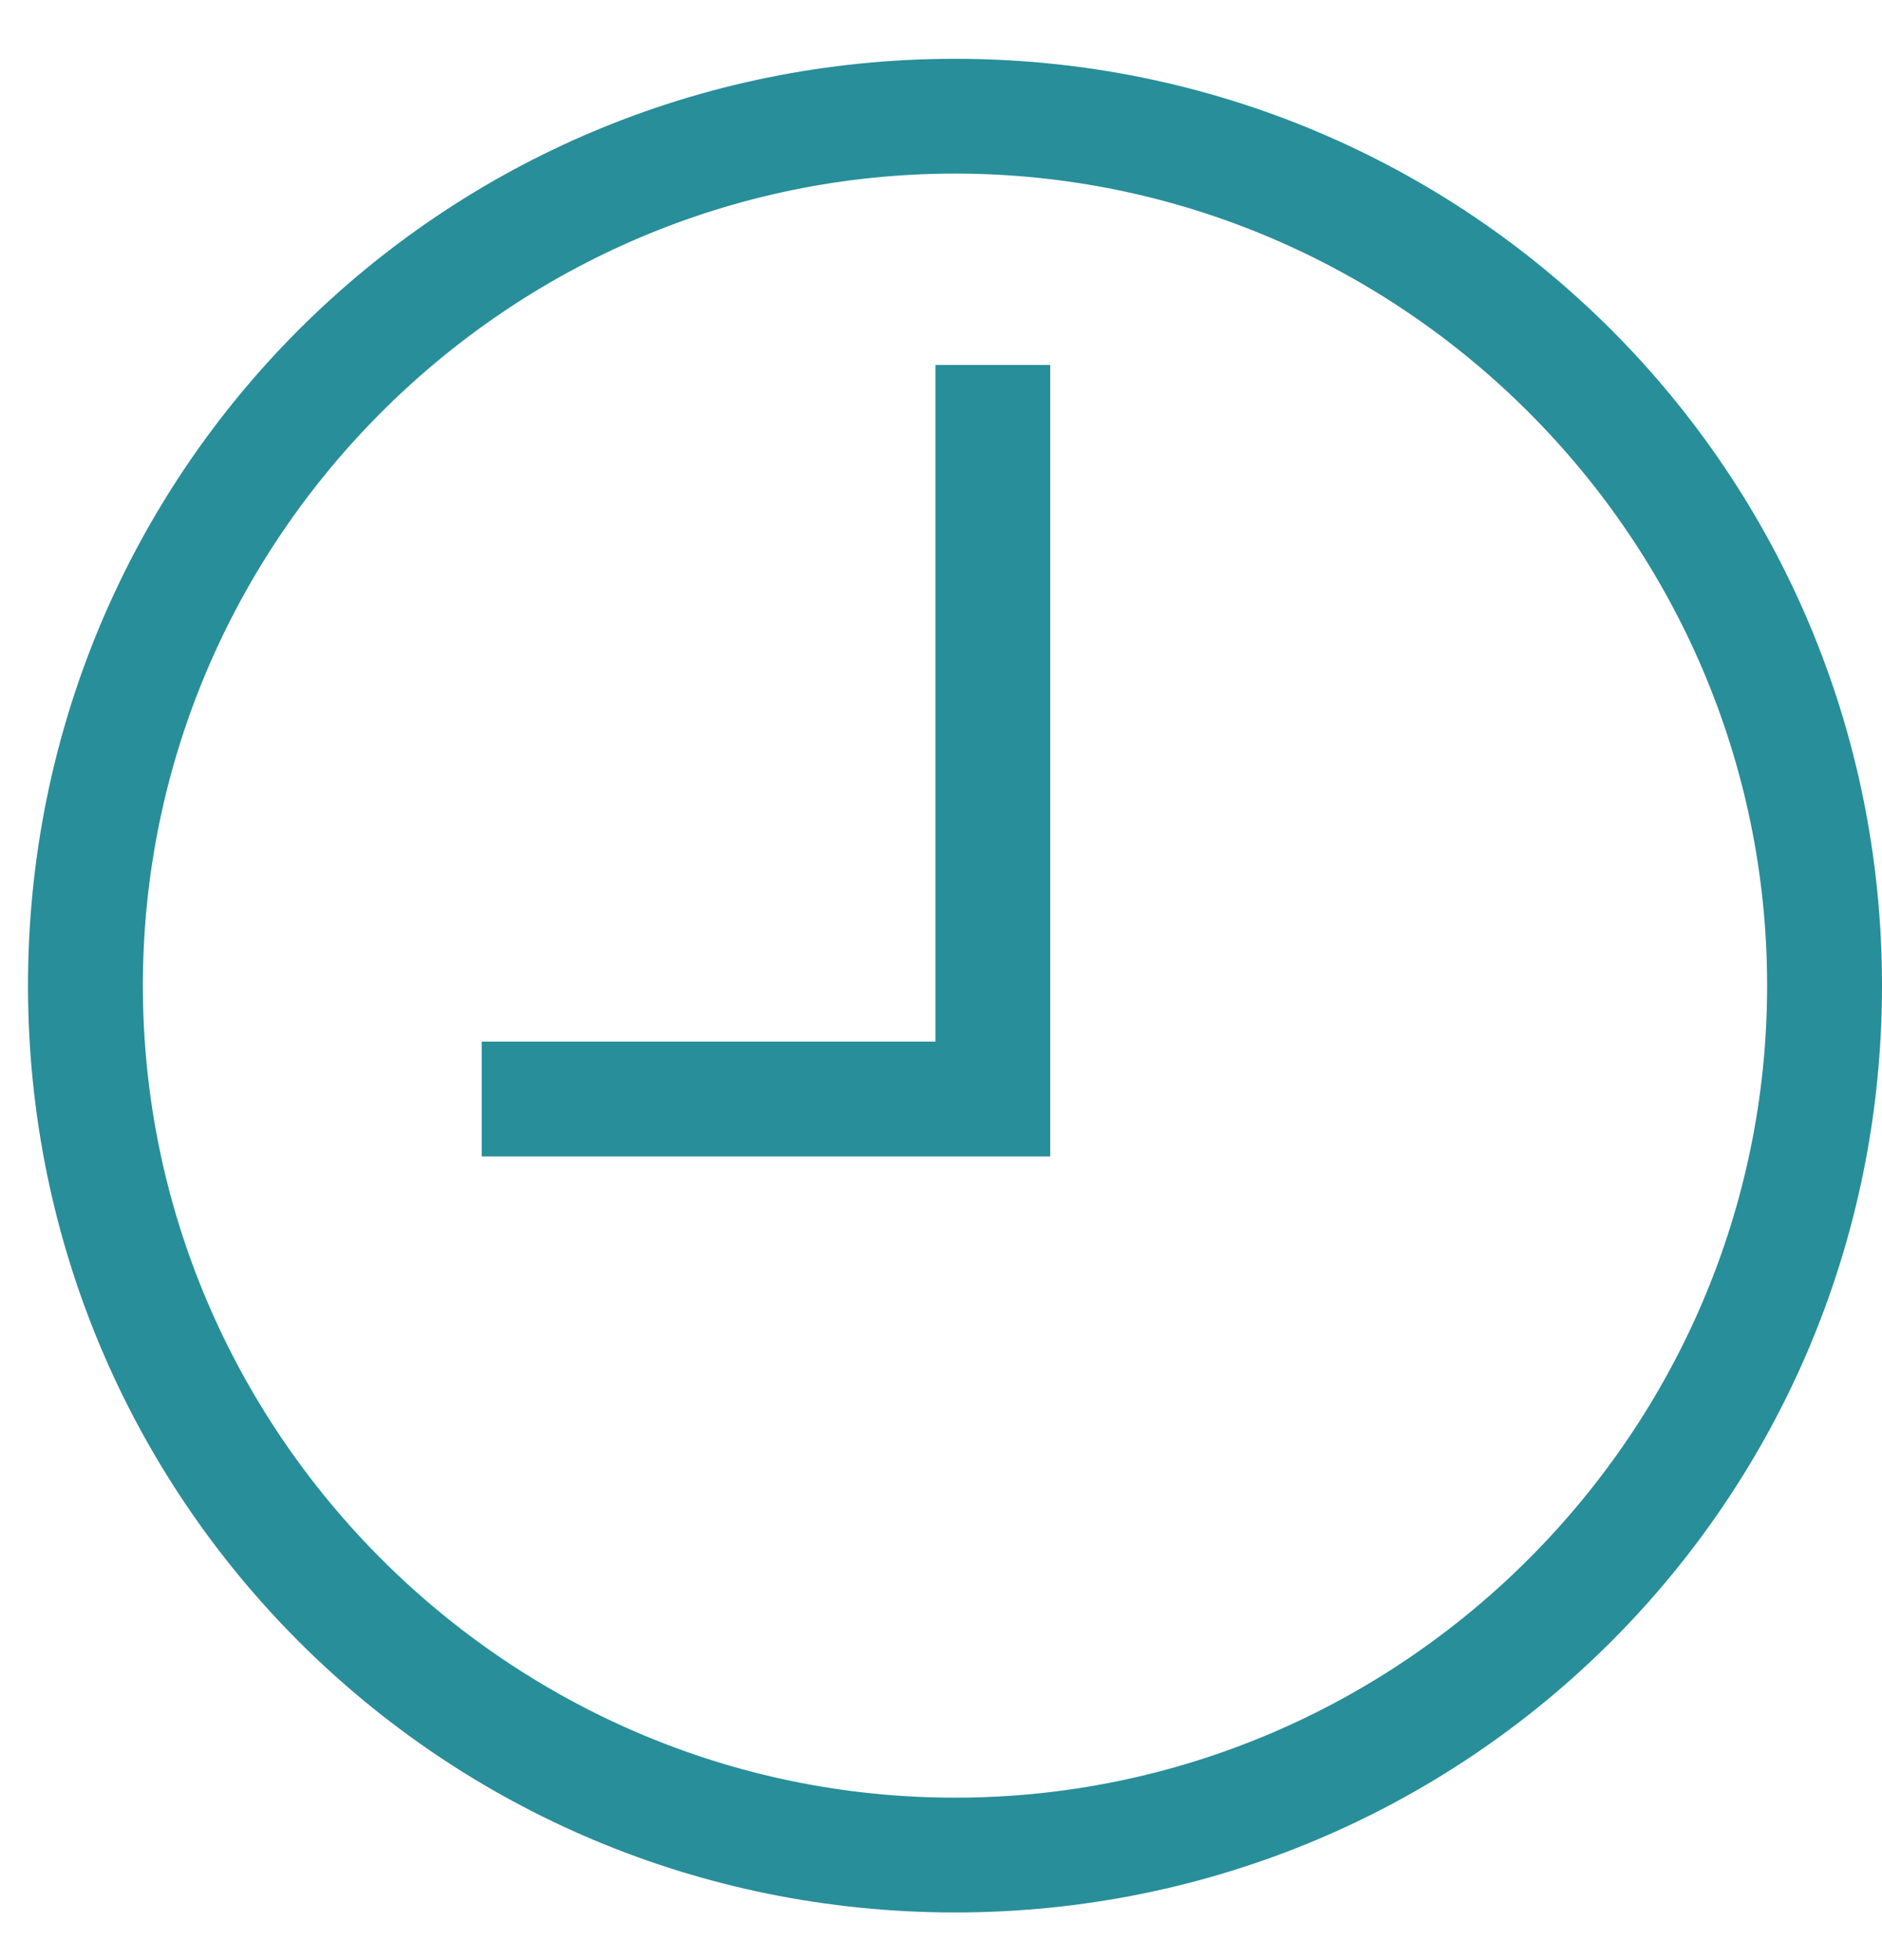
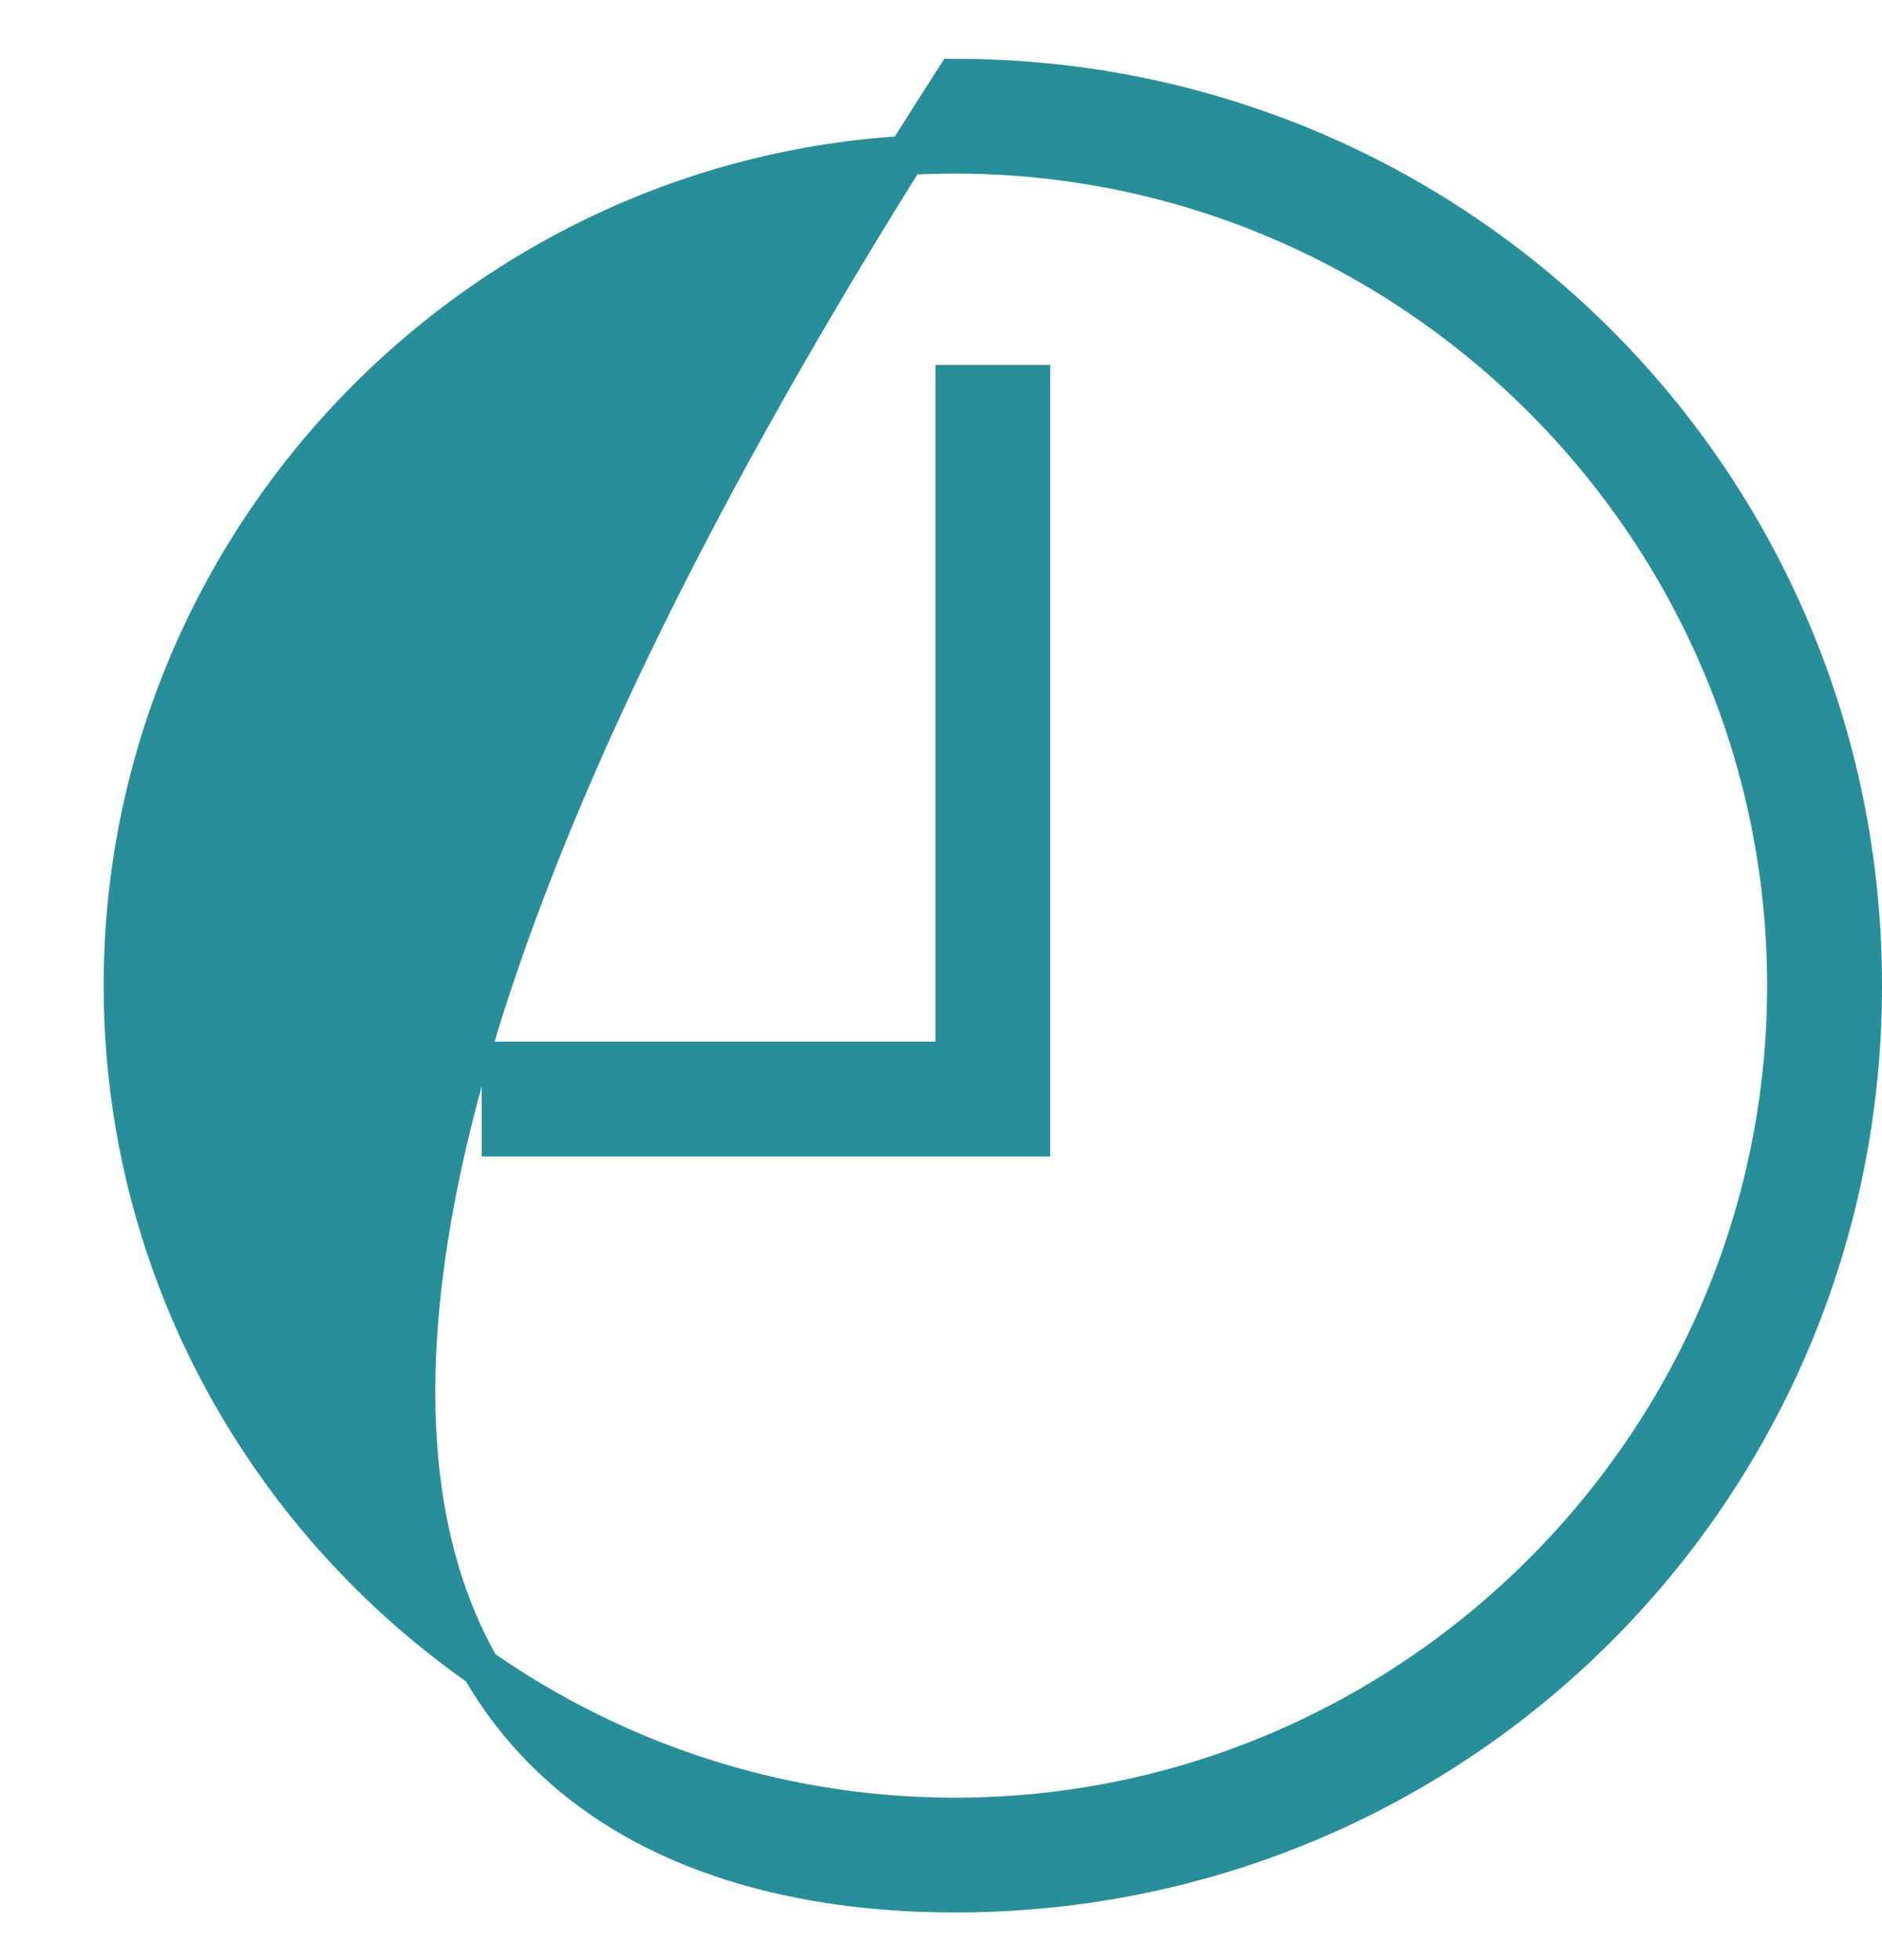
<svg xmlns="http://www.w3.org/2000/svg" width="24" height="25" viewBox="0 0 24 25" fill="none">
-   <path d="M12.179 1C5.766 1 0.607 6.159 0.607 12.571C0.607 18.983 5.766 24.142 12.179 24.142C18.591 24.142 23.75 18.983 23.75 12.571C23.75 6.159 18.591 1 12.179 1ZM12.179 23.178C6.345 23.178 1.572 18.405 1.572 12.571C1.572 6.737 6.345 1.964 12.179 1.964C18.012 1.964 22.785 6.737 22.785 12.571C22.785 18.405 18.012 23.178 12.179 23.178ZM12.179 13.535H6.393V14.5H13.143V4.905H12.179V13.535Z" fill="#288E9A" stroke="#288E9A" stroke-width="0.5" />
+   <path d="M12.179 1C0.607 18.983 5.766 24.142 12.179 24.142C18.591 24.142 23.75 18.983 23.75 12.571C23.75 6.159 18.591 1 12.179 1ZM12.179 23.178C6.345 23.178 1.572 18.405 1.572 12.571C1.572 6.737 6.345 1.964 12.179 1.964C18.012 1.964 22.785 6.737 22.785 12.571C22.785 18.405 18.012 23.178 12.179 23.178ZM12.179 13.535H6.393V14.5H13.143V4.905H12.179V13.535Z" fill="#288E9A" stroke="#288E9A" stroke-width="0.5" />
</svg>